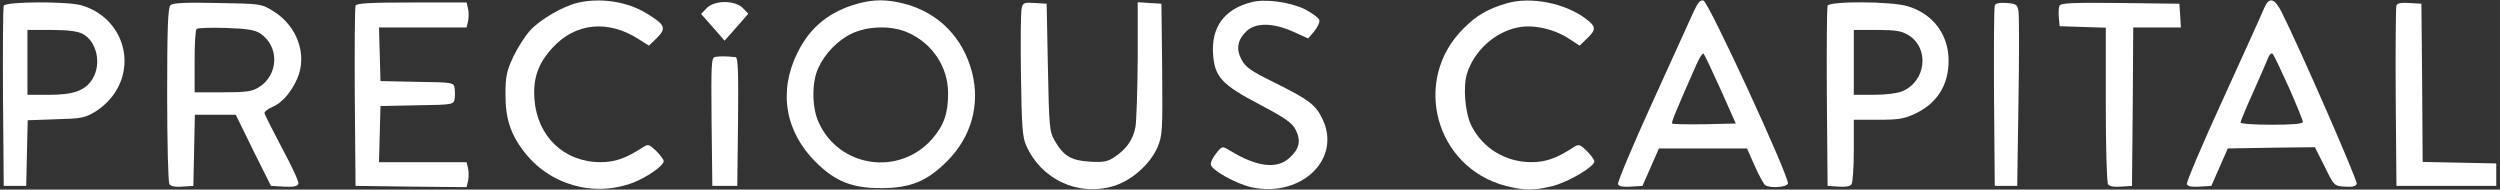
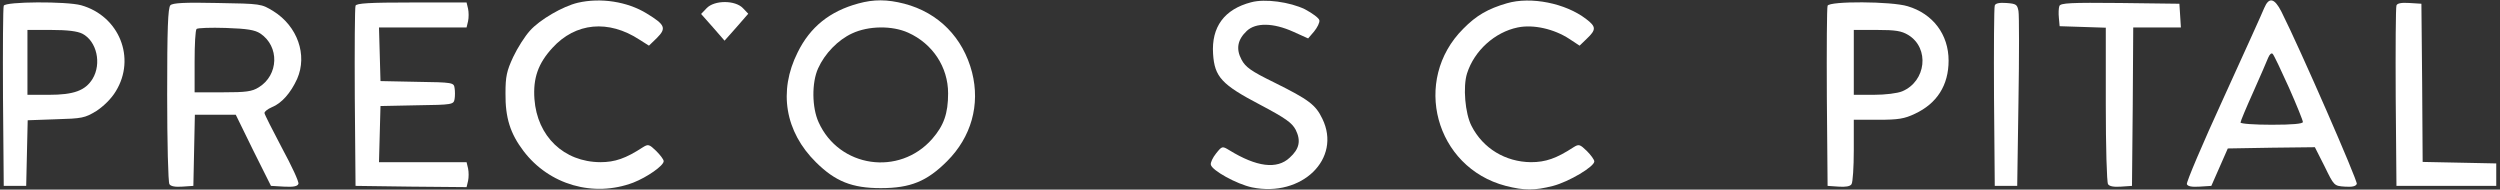
<svg xmlns="http://www.w3.org/2000/svg" version="1.0" width="1002pt" height="76pt" viewBox="0 0 1002 76" preserveAspectRatio="xMidYMid meet">
  <rect x="0" y="0" width="1002" height="76" fill="#333333" stroke="none" />
  <style type="text/css">
	.st0{fill:#ffffff;}
	
</style>
  <g transform="translate(0,76) scale(0.1,-0.1)" fill="#000000" stroke="none" class="st0">
    <path d="M2316 749 c-60 -14 -153 -68 -192 -112 -20 -22 -50 -69 -67 -105 -26 -56 -31 -78 -31 -146 -1 -98 19 -161 72 -231 103 -136 281 -187 440 -127 56 22 122 68 122 86 0 7 -14 25 -30 41 -28 27 -32 28 -53 15 -69 -45 -112 -60 -171 -60 -146 1 -253 103 -264 253 -6 84 15 143 72 205 93 102 225 114 349 33 l38 -24 32 31 c39 39 33 53 -41 98 -78 48 -185 64 -276 43z" />
    <path d="M3440 746 c-114 -31 -193 -94 -243 -196 -78 -155 -51 -318 74 -441 77 -76 144 -103 259 -103 119 0 185 27 266 108 97 97 133 226 100 356 -36 139 -134 239 -271 275 -70 18 -123 18 -185 1z m200 -117 c98 -44 160 -138 160 -243 0 -81 -17 -129 -64 -183 -132 -150 -373 -115 -455 67 -27 59 -28 159 -2 216 27 60 80 114 136 140 66 31 161 32 225 3z" />
    <path d="M5015 751 c-108 -28 -160 -99 -153 -207 6 -92 34 -123 189 -204 102 -54 127 -72 142 -100 22 -44 15 -77 -24 -112 -51 -48 -133 -37 -242 30 -28 17 -29 17 -53 -13 -13 -16 -23 -37 -21 -45 4 -23 104 -78 165 -91 200 -41 360 115 282 275 -27 56 -53 76 -194 146 -92 45 -114 61 -130 91 -23 43 -16 80 21 115 36 34 106 33 186 -3 l60 -27 24 28 c13 16 23 36 21 45 -2 9 -28 28 -58 44 -60 29 -160 43 -215 28z" />
    <path d="M6040 747 c-76 -22 -123 -49 -175 -102 -207 -206 -113 -556 170 -630 75 -19 115 -19 190 0 64 17 165 77 165 98 0 7 -14 26 -30 42 -28 27 -32 28 -53 15 -69 -45 -112 -60 -171 -60 -102 1 -192 55 -238 145 -26 50 -35 158 -18 211 29 91 111 165 203 184 63 13 146 -6 207 -46 l41 -27 29 28 c38 36 38 48 -3 79 -82 63 -221 91 -317 63z" />
-     <path d="M6788 713 c-12 -26 -86 -190 -165 -363 -79 -173 -141 -321 -138 -328 3 -9 20 -12 51 -10 l47 3 33 75 33 75 177 0 176 0 31 -70 c17 -38 36 -73 42 -77 18 -13 85 -9 91 6 8 22 -318 730 -339 734 -13 3 -23 -10 -39 -45z m108 -311 l61 -137 -125 -3 c-69 -1 -127 0 -130 3 -4 4 13 46 98 238 12 27 25 46 28 42 4 -4 34 -68 68 -143z" />
    <path d="M9075 728 c-7 -18 -81 -181 -164 -363 -83 -181 -149 -336 -146 -343 3 -9 20 -12 51 -10 l47 3 33 75 33 75 175 3 174 2 39 -77 c38 -78 38 -78 81 -81 29 -2 44 1 48 11 4 12 -227 541 -302 690 -28 55 -50 60 -69 15z m99 -319 c31 -70 56 -132 56 -138 0 -7 -41 -11 -125 -11 -69 0 -125 4 -125 9 0 5 23 60 51 122 28 63 55 125 60 138 6 14 13 20 18 15 5 -5 34 -66 65 -135z" />
    <path d="M15 737 c-3 -6 -4 -172 -3 -367 l3 -355 45 0 45 0 3 132 3 131 113 4 c105 3 116 5 162 33 29 19 60 49 78 79 82 133 14 302 -139 345 -58 16 -304 15 -310 -2z m315 -112 c58 -30 78 -120 41 -181 -29 -47 -75 -64 -175 -64 l-86 0 0 130 0 130 95 0 c66 0 105 -5 125 -15z" />
    <path d="M683 739 c-10 -10 -13 -95 -13 -358 0 -191 4 -352 9 -359 5 -9 24 -12 52 -10 l44 3 3 143 3 142 82 0 82 0 70 -143 71 -142 52 -3 c38 -2 54 1 58 11 3 8 -27 72 -66 144 -38 72 -70 135 -70 140 0 6 13 16 29 23 40 16 76 57 102 114 42 96 1 211 -95 271 -49 30 -49 30 -225 33 -133 3 -179 0 -188 -9z m360 -113 c78 -52 74 -167 -6 -216 -27 -17 -51 -20 -144 -20 l-113 0 0 123 c0 68 3 127 8 131 4 4 57 6 117 4 87 -3 116 -8 138 -22z" />
    <path d="M1425 737 c-3 -6 -4 -172 -3 -367 l3 -355 222 -3 223 -2 6 25 c3 14 3 36 0 50 l-6 25 -176 0 -175 0 3 113 3 112 146 3 c143 2 147 3 151 25 2 12 2 32 0 44 -3 22 -7 23 -150 25 l-147 3 -3 108 -3 107 175 0 176 0 6 25 c3 14 3 36 0 50 l-6 25 -221 0 c-167 0 -221 -3 -224 -13z" />
    <path d="M2832 727 l-22 -23 47 -53 47 -54 48 54 47 54 -21 22 c-31 33 -115 33 -146 0z" />
-     <path d="M4095 727 c-4 -14 -5 -134 -3 -268 3 -204 6 -250 21 -282 60 -136 207 -205 349 -163 72 21 147 87 177 155 20 48 21 63 19 313 l-3 263 -47 3 -48 3 0 -228 c-1 -125 -5 -248 -9 -272 -10 -51 -35 -87 -82 -119 -29 -20 -44 -23 -99 -20 -75 4 -107 22 -142 83 -22 38 -23 51 -28 295 l-5 255 -47 3 c-43 3 -48 1 -53 -21z" />
    <path d="M7325 737 c-3 -6 -4 -172 -3 -367 l3 -355 44 -3 c28 -2 47 1 52 10 5 7 9 68 9 136 l0 122 98 0 c81 0 105 4 147 24 88 41 135 114 135 213 0 105 -63 188 -164 218 -65 20 -314 21 -321 2z m323 -117 c87 -53 72 -186 -24 -226 -19 -8 -68 -14 -114 -14 l-80 0 0 130 0 130 93 0 c75 0 98 -4 125 -20z" />
    <path d="M7995 738 c-3 -7 -4 -173 -3 -368 l3 -355 45 0 45 0 5 336 c3 184 3 349 0 365 -5 26 -9 29 -48 32 -28 2 -44 -1 -47 -10z" />
    <path d="M8254 736 c-3 -8 -4 -29 -2 -48 l3 -33 93 -3 92 -3 0 -307 c0 -169 4 -313 9 -320 5 -9 24 -12 52 -10 l44 3 3 318 2 317 96 0 95 0 -3 48 -3 47 -238 3 c-198 2 -238 0 -243 -12z" />
    <path d="M9605 738 c-3 -7 -4 -173 -3 -368 l3 -355 200 0 200 0 0 45 0 45 -147 3 -148 3 -2 317 -3 317 -48 3 c-32 2 -49 -1 -52 -10z" />
-     <path d="M2867 532 c-16 -3 -17 -22 -15 -260 l3 -257 50 0 50 0 3 258 c2 202 0 257 -10 258 -36 4 -65 4 -81 1z" />
  </g>
</svg>